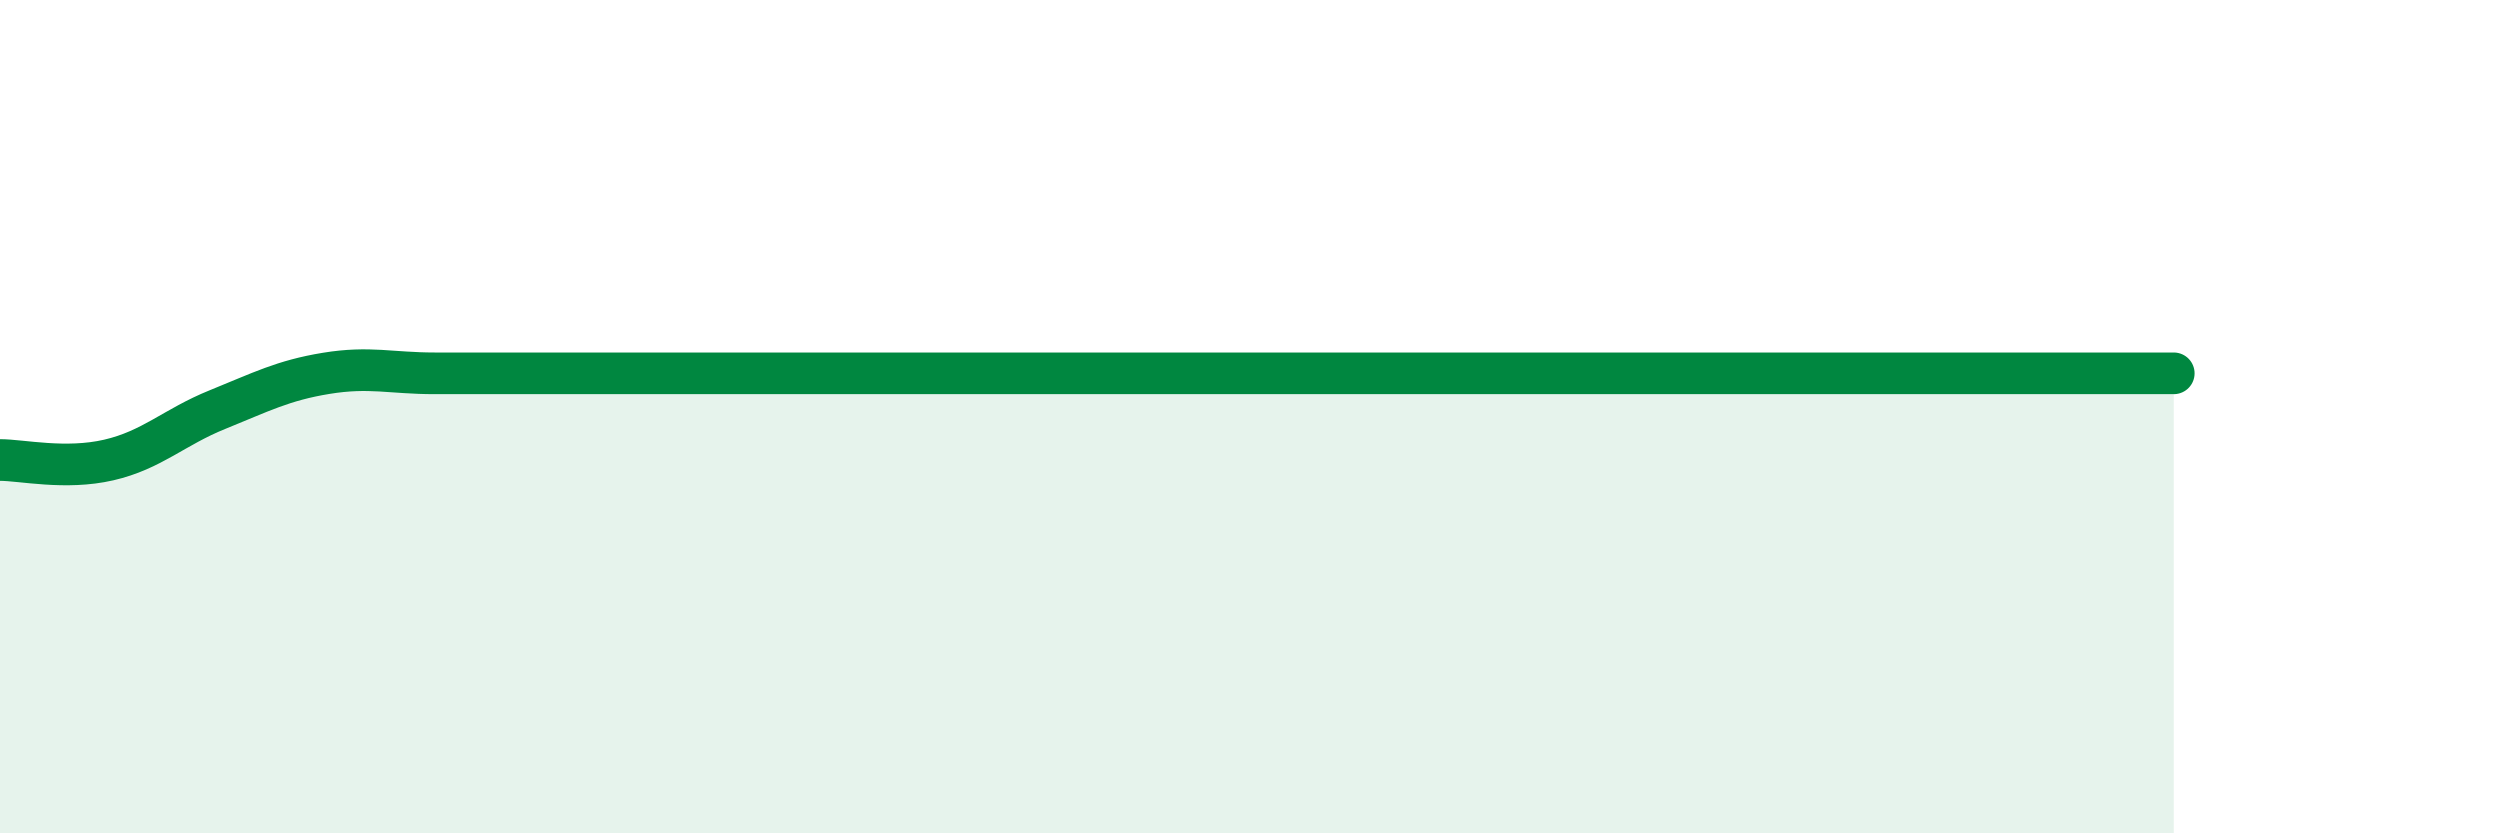
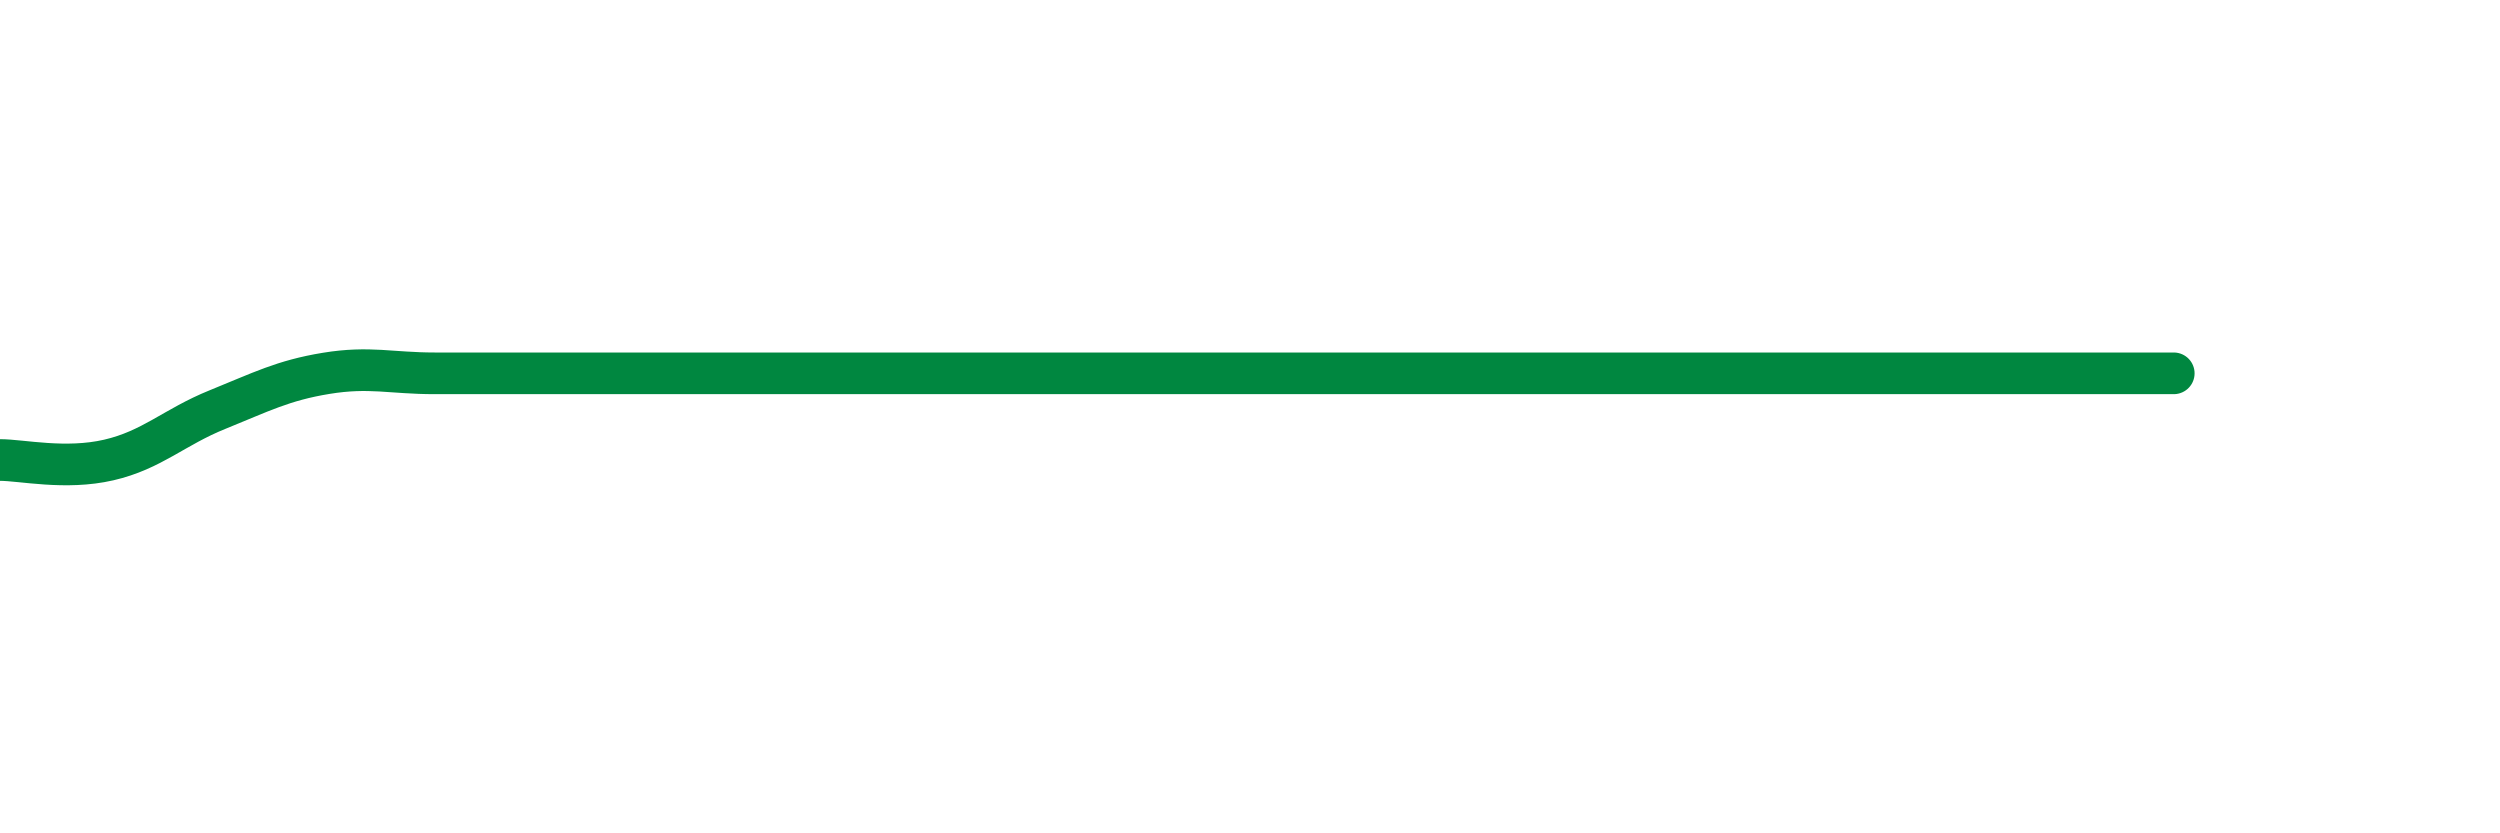
<svg xmlns="http://www.w3.org/2000/svg" width="60" height="20" viewBox="0 0 60 20">
-   <path d="M 0,11.04 C 0.52,11.04 1.57,11.28 2.61,11.04 C 3.65,10.8 4.18,10.25 5.22,9.83 C 6.26,9.41 6.79,9.13 7.83,8.96 C 8.87,8.79 9.39,8.96 10.43,8.96 C 11.47,8.96 12,8.96 13.04,8.96 C 14.08,8.96 14.61,8.96 15.65,8.96 C 16.69,8.96 17.22,8.96 18.26,8.96 C 19.3,8.96 19.83,8.96 20.87,8.96 C 21.91,8.96 22.44,8.96 23.48,8.96 C 24.52,8.96 25.05,8.96 26.09,8.96 C 27.13,8.96 27.66,8.96 28.7,8.96 C 29.74,8.96 30.26,8.96 31.3,8.96 C 32.34,8.96 32.87,8.96 33.91,8.96 C 34.95,8.96 35.48,8.96 36.52,8.96 C 37.56,8.96 38.09,8.96 39.13,8.96 C 40.17,8.96 40.7,8.96 41.74,8.96 C 42.78,8.96 43.31,8.96 44.35,8.96 C 45.39,8.96 45.92,8.96 46.96,8.96 C 48,8.96 48.53,8.96 49.57,8.96 C 50.61,8.96 51.65,8.96 52.17,8.96L52.17 20L0 20Z" fill="#008740" opacity="0.1" stroke-linecap="round" stroke-linejoin="round" />
  <path d="M 0,11.04 C 0.52,11.04 1.57,11.28 2.61,11.04 C 3.65,10.8 4.18,10.25 5.22,9.83 C 6.26,9.41 6.79,9.13 7.83,8.96 C 8.87,8.79 9.39,8.96 10.43,8.96 C 11.47,8.96 12,8.96 13.04,8.96 C 14.08,8.96 14.61,8.96 15.65,8.96 C 16.69,8.96 17.22,8.96 18.26,8.96 C 19.3,8.96 19.83,8.96 20.87,8.96 C 21.91,8.96 22.44,8.96 23.48,8.96 C 24.52,8.96 25.05,8.96 26.09,8.96 C 27.13,8.96 27.66,8.96 28.7,8.96 C 29.74,8.96 30.26,8.96 31.3,8.96 C 32.34,8.96 32.87,8.96 33.91,8.96 C 34.95,8.96 35.48,8.96 36.52,8.96 C 37.56,8.96 38.09,8.96 39.13,8.96 C 40.17,8.96 40.7,8.96 41.74,8.96 C 42.78,8.96 43.31,8.96 44.35,8.96 C 45.39,8.96 45.92,8.96 46.96,8.96 C 48,8.96 48.53,8.96 49.57,8.96 C 50.61,8.96 51.65,8.96 52.17,8.96" stroke="#008740" stroke-width="1" fill="none" stroke-linecap="round" stroke-linejoin="round" />
</svg>